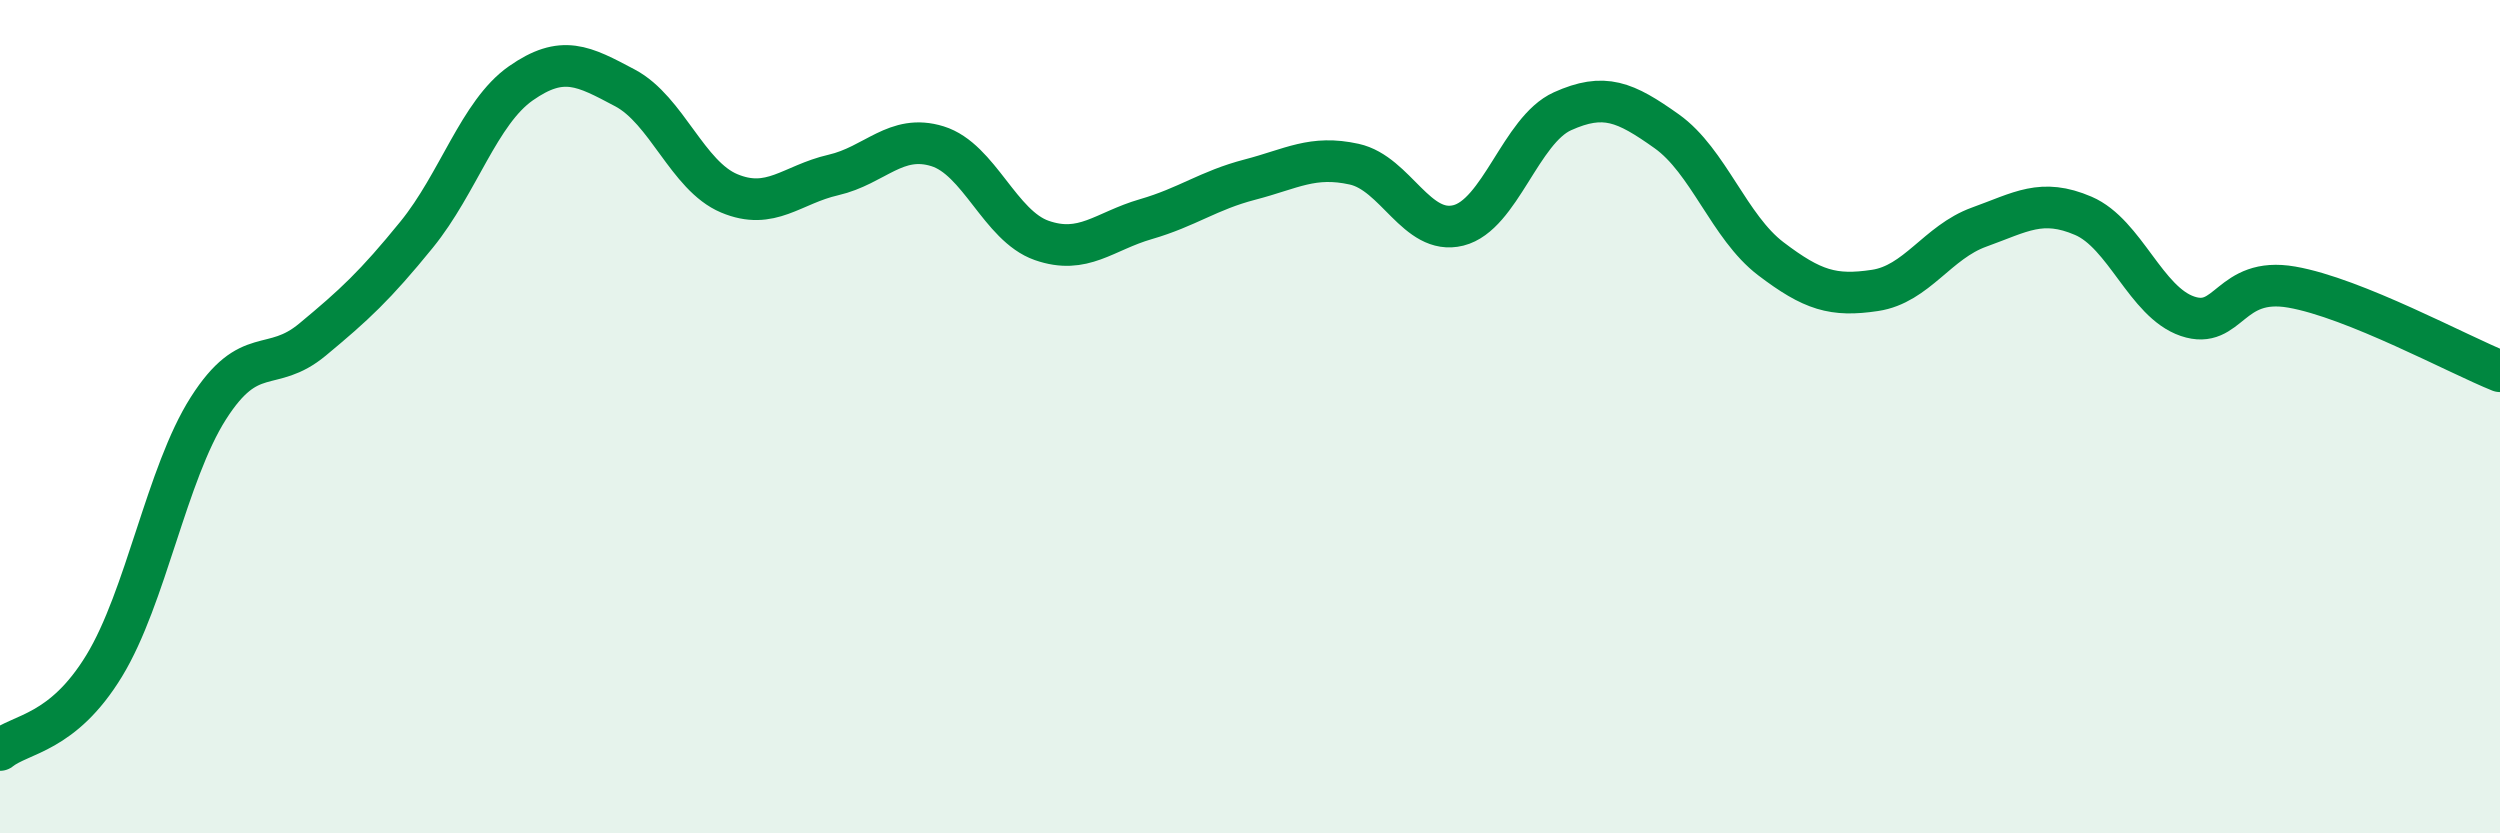
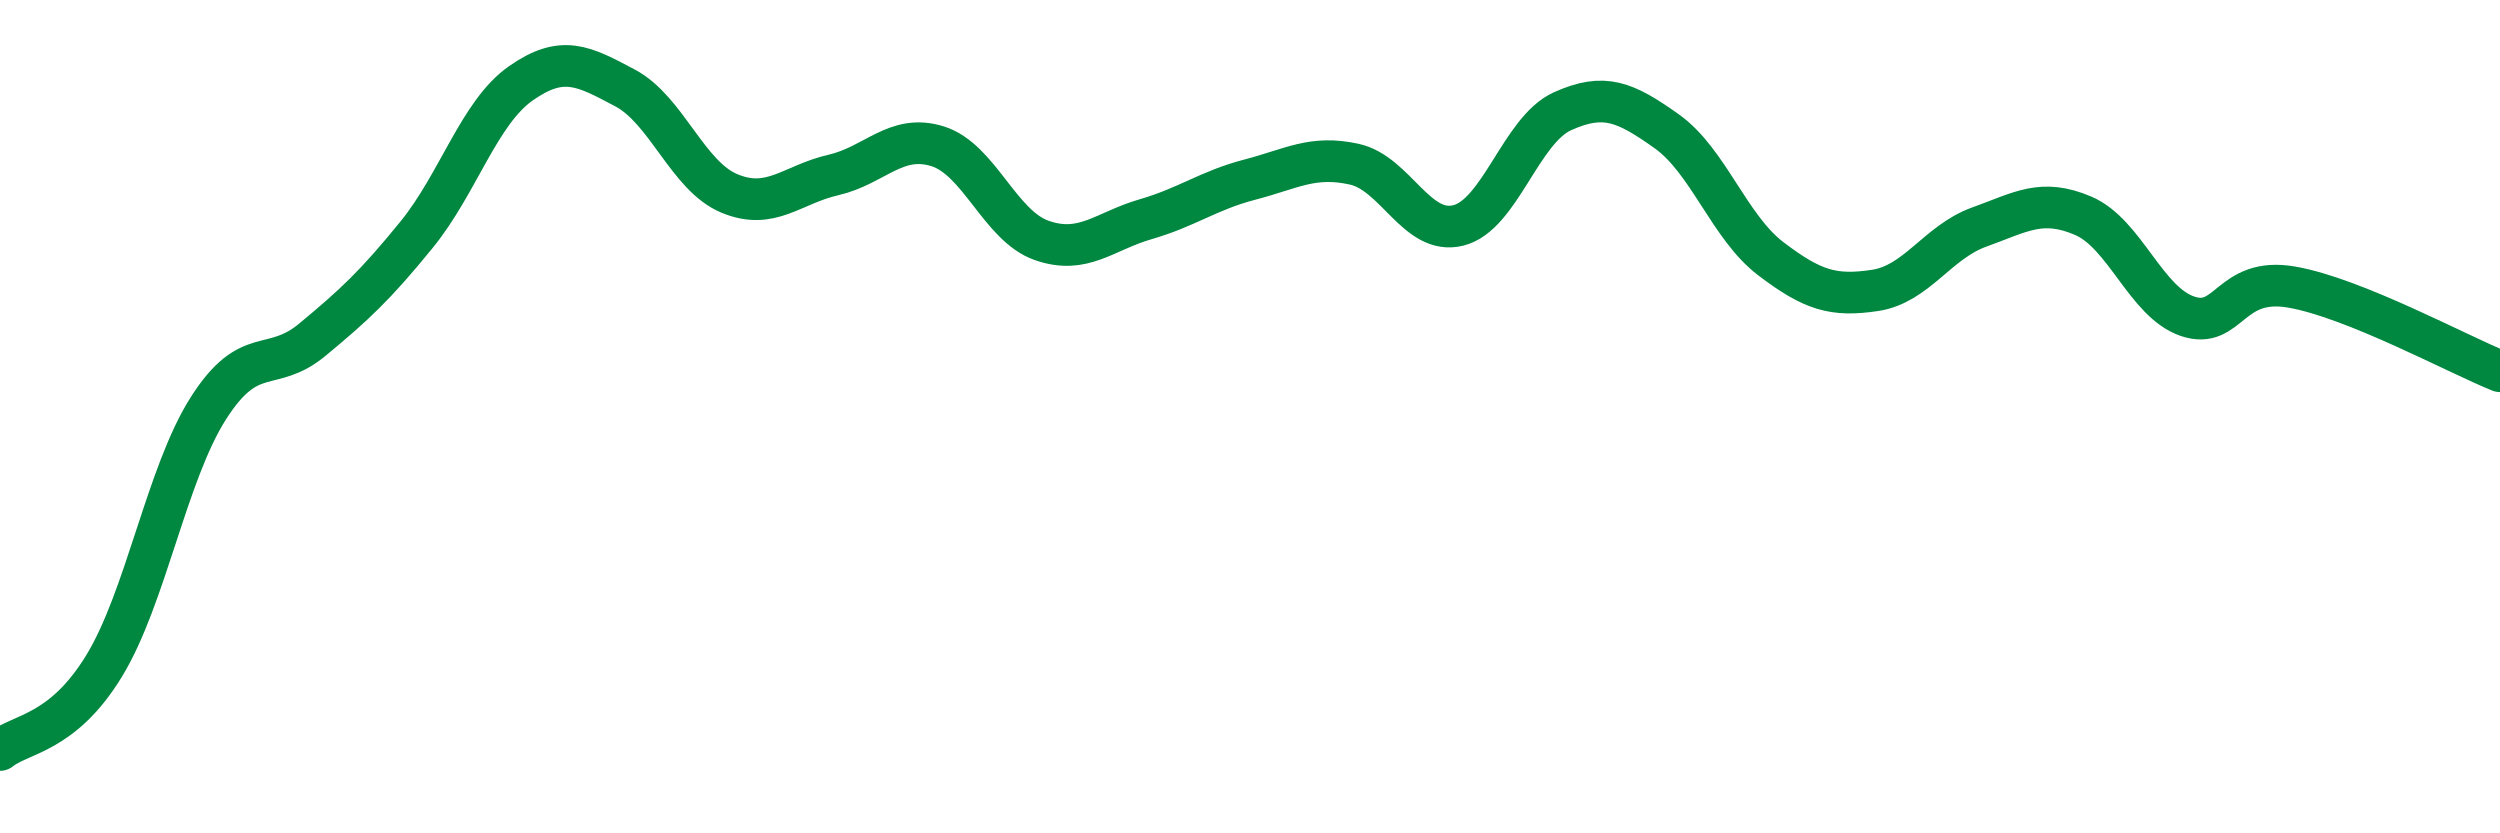
<svg xmlns="http://www.w3.org/2000/svg" width="60" height="20" viewBox="0 0 60 20">
-   <path d="M 0,18 C 0.5,17.6 1.5,17.62 2.5,15.98 C 3.5,14.34 4,11.37 5,9.8 C 6,8.23 6.5,8.98 7.5,8.15 C 8.5,7.32 9,6.86 10,5.63 C 11,4.4 11.5,2.7 12.5,2 C 13.5,1.3 14,1.58 15,2.11 C 16,2.64 16.5,4.22 17.5,4.64 C 18.5,5.06 19,4.43 20,4.2 C 21,3.97 21.5,3.2 22.5,3.51 C 23.5,3.82 24,5.42 25,5.77 C 26,6.12 26.5,5.55 27.5,5.26 C 28.5,4.97 29,4.57 30,4.31 C 31,4.05 31.5,3.72 32.5,3.94 C 33.5,4.16 34,5.66 35,5.41 C 36,5.16 36.5,3.12 37.5,2.67 C 38.5,2.22 39,2.44 40,3.15 C 41,3.86 41.5,5.45 42.5,6.21 C 43.5,6.97 44,7.12 45,6.97 C 46,6.82 46.5,5.81 47.5,5.45 C 48.5,5.09 49,4.75 50,5.18 C 51,5.61 51.5,7.25 52.5,7.59 C 53.5,7.93 53.5,6.63 55,6.89 C 56.5,7.15 59,8.51 60,8.91L60 20L0 20Z" fill="#008740" opacity="0.1" stroke-linecap="round" stroke-linejoin="round" />
  <path d="M 0,18 C 0.5,17.6 1.5,17.62 2.5,15.98 C 3.5,14.34 4,11.37 5,9.8 C 6,8.23 6.5,8.98 7.5,8.15 C 8.5,7.32 9,6.86 10,5.63 C 11,4.4 11.5,2.7 12.5,2 C 13.5,1.3 14,1.58 15,2.11 C 16,2.64 16.5,4.22 17.5,4.64 C 18.5,5.06 19,4.43 20,4.2 C 21,3.97 21.5,3.2 22.5,3.51 C 23.5,3.82 24,5.42 25,5.77 C 26,6.12 26.5,5.55 27.5,5.26 C 28.5,4.97 29,4.57 30,4.31 C 31,4.05 31.5,3.72 32.5,3.94 C 33.5,4.16 34,5.66 35,5.41 C 36,5.16 36.5,3.12 37.5,2.67 C 38.5,2.22 39,2.44 40,3.15 C 41,3.86 41.5,5.45 42.5,6.21 C 43.5,6.97 44,7.12 45,6.97 C 46,6.82 46.5,5.81 47.5,5.45 C 48.5,5.09 49,4.75 50,5.18 C 51,5.61 51.5,7.25 52.5,7.59 C 53.5,7.93 53.5,6.63 55,6.89 C 56.5,7.15 59,8.51 60,8.91" stroke="#008740" stroke-width="1" fill="none" stroke-linecap="round" stroke-linejoin="round" />
</svg>